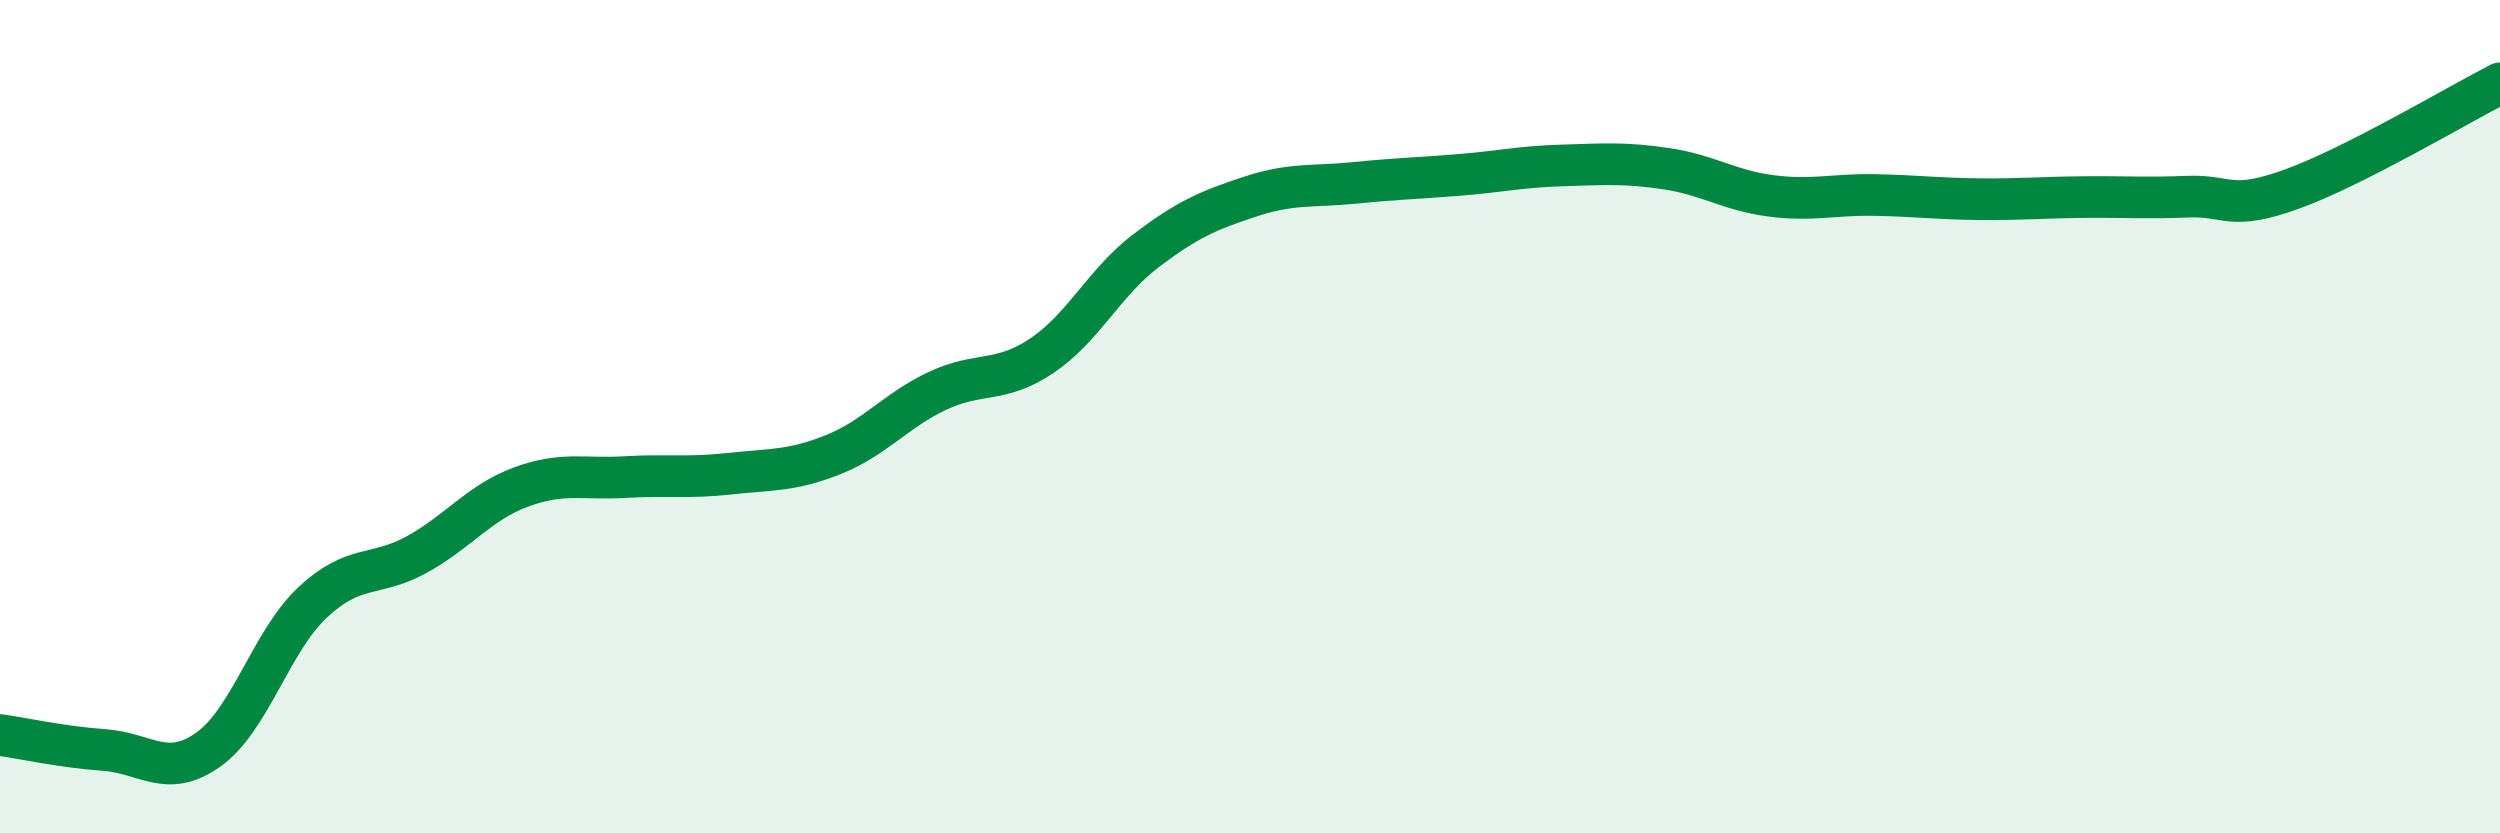
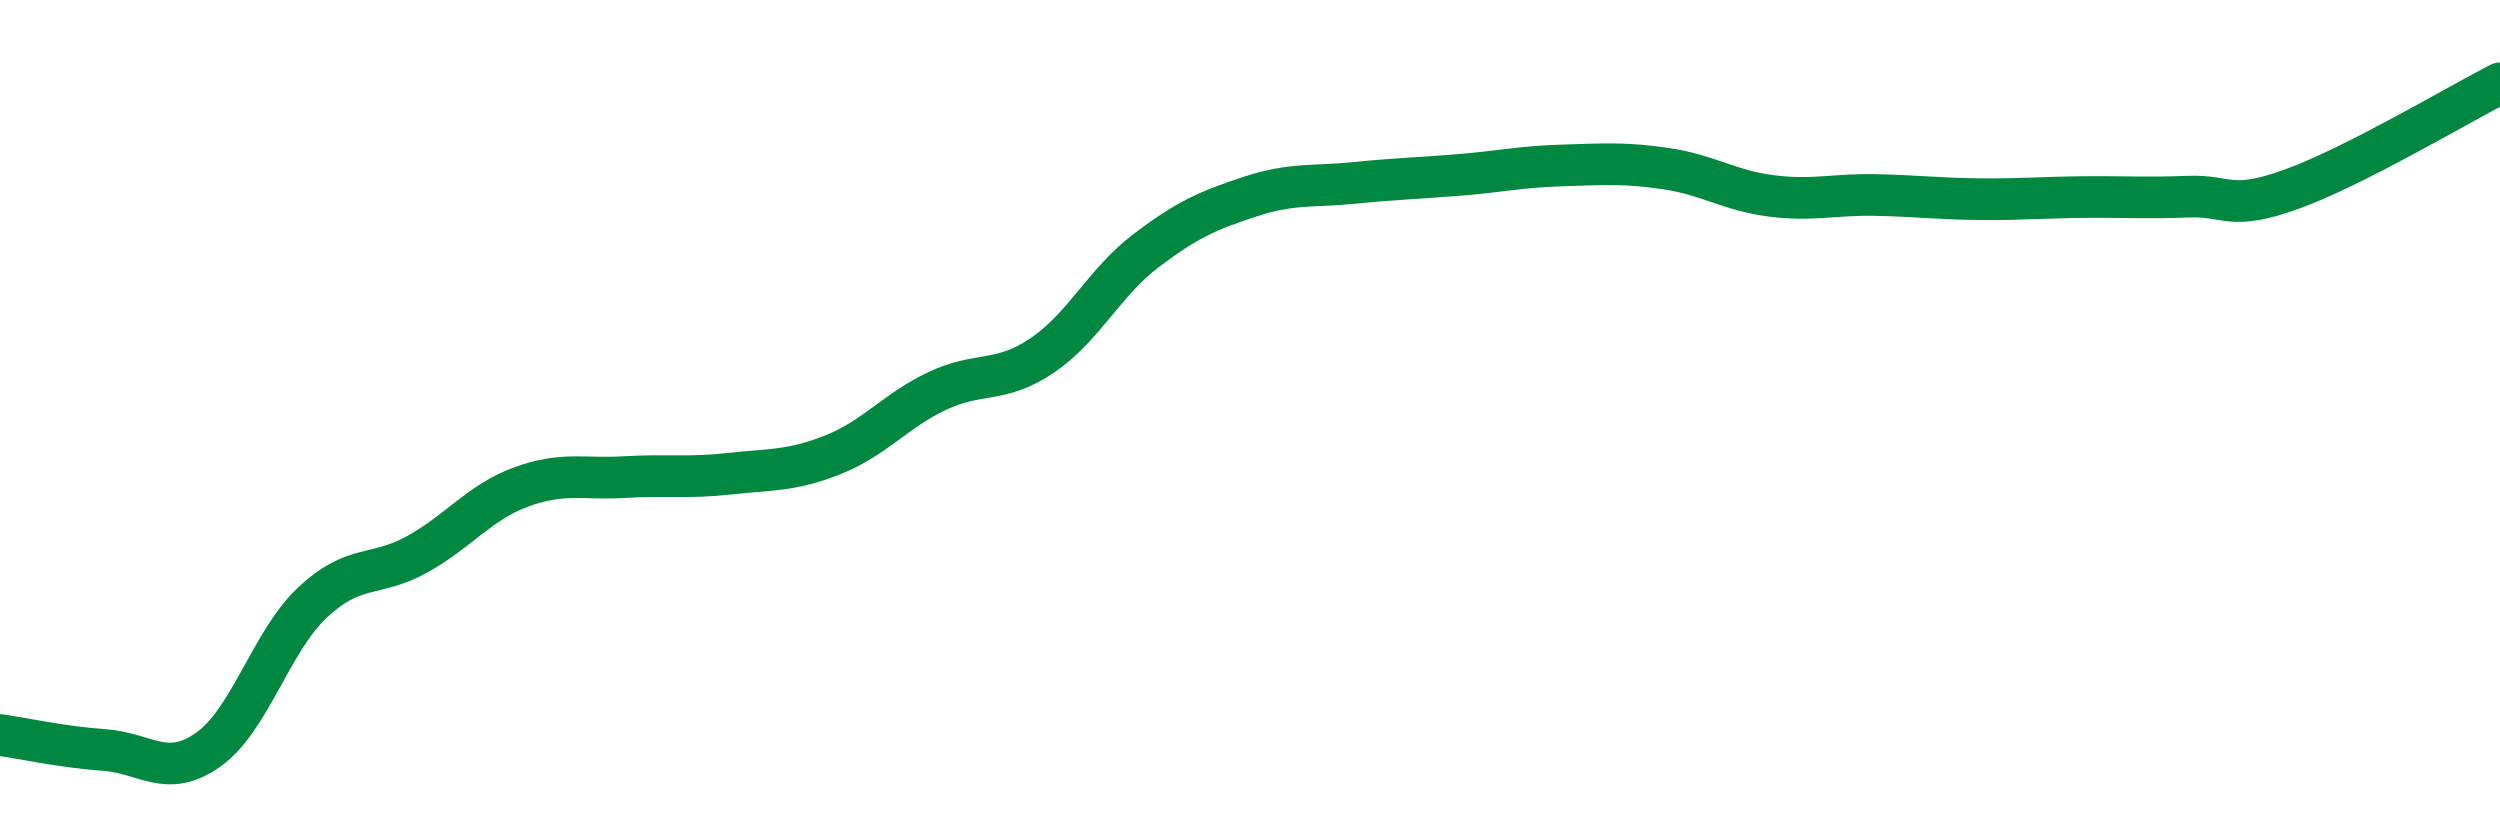
<svg xmlns="http://www.w3.org/2000/svg" width="60" height="20" viewBox="0 0 60 20">
-   <path d="M 0,17.64 C 0.5,17.71 1.5,17.93 2.5,18 C 3.5,18.07 4,18.7 5,17.99 C 6,17.28 6.5,15.4 7.5,14.46 C 8.5,13.52 9,13.86 10,13.31 C 11,12.76 11.5,12.06 12.5,11.69 C 13.5,11.32 14,11.51 15,11.45 C 16,11.39 16.5,11.48 17.5,11.37 C 18.5,11.26 19,11.31 20,10.91 C 21,10.51 21.5,9.85 22.5,9.38 C 23.5,8.91 24,9.21 25,8.54 C 26,7.87 26.5,6.78 27.5,6.02 C 28.5,5.26 29,5.05 30,4.72 C 31,4.39 31.5,4.49 32.5,4.39 C 33.5,4.29 34,4.28 35,4.2 C 36,4.12 36.5,4 37.5,3.97 C 38.5,3.94 39,3.9 40,4.05 C 41,4.2 41.5,4.57 42.5,4.7 C 43.5,4.83 44,4.66 45,4.68 C 46,4.7 46.5,4.77 47.5,4.78 C 48.5,4.79 49,4.74 50,4.73 C 51,4.72 51.5,4.76 52.5,4.72 C 53.5,4.68 53.5,5.08 55,4.54 C 56.5,4 59,2.51 60,2L60 20L0 20Z" fill="#008740" opacity="0.1" stroke-linecap="round" stroke-linejoin="round" />
  <path d="M 0,17.64 C 0.5,17.71 1.5,17.93 2.5,18 C 3.5,18.07 4,18.7 5,17.99 C 6,17.28 6.5,15.4 7.5,14.46 C 8.5,13.52 9,13.86 10,13.31 C 11,12.76 11.5,12.06 12.5,11.69 C 13.5,11.32 14,11.51 15,11.45 C 16,11.39 16.5,11.48 17.5,11.37 C 18.5,11.26 19,11.31 20,10.91 C 21,10.51 21.5,9.85 22.5,9.38 C 23.5,8.91 24,9.21 25,8.54 C 26,7.87 26.5,6.78 27.5,6.02 C 28.5,5.26 29,5.05 30,4.72 C 31,4.39 31.5,4.49 32.5,4.39 C 33.5,4.29 34,4.28 35,4.2 C 36,4.12 36.5,4 37.5,3.97 C 38.5,3.94 39,3.9 40,4.05 C 41,4.2 41.5,4.57 42.5,4.7 C 43.5,4.83 44,4.66 45,4.68 C 46,4.7 46.5,4.77 47.5,4.78 C 48.5,4.79 49,4.74 50,4.73 C 51,4.72 51.5,4.76 52.5,4.72 C 53.5,4.68 53.5,5.08 55,4.54 C 56.5,4 59,2.51 60,2" stroke="#008740" stroke-width="1" fill="none" stroke-linecap="round" stroke-linejoin="round" />
</svg>